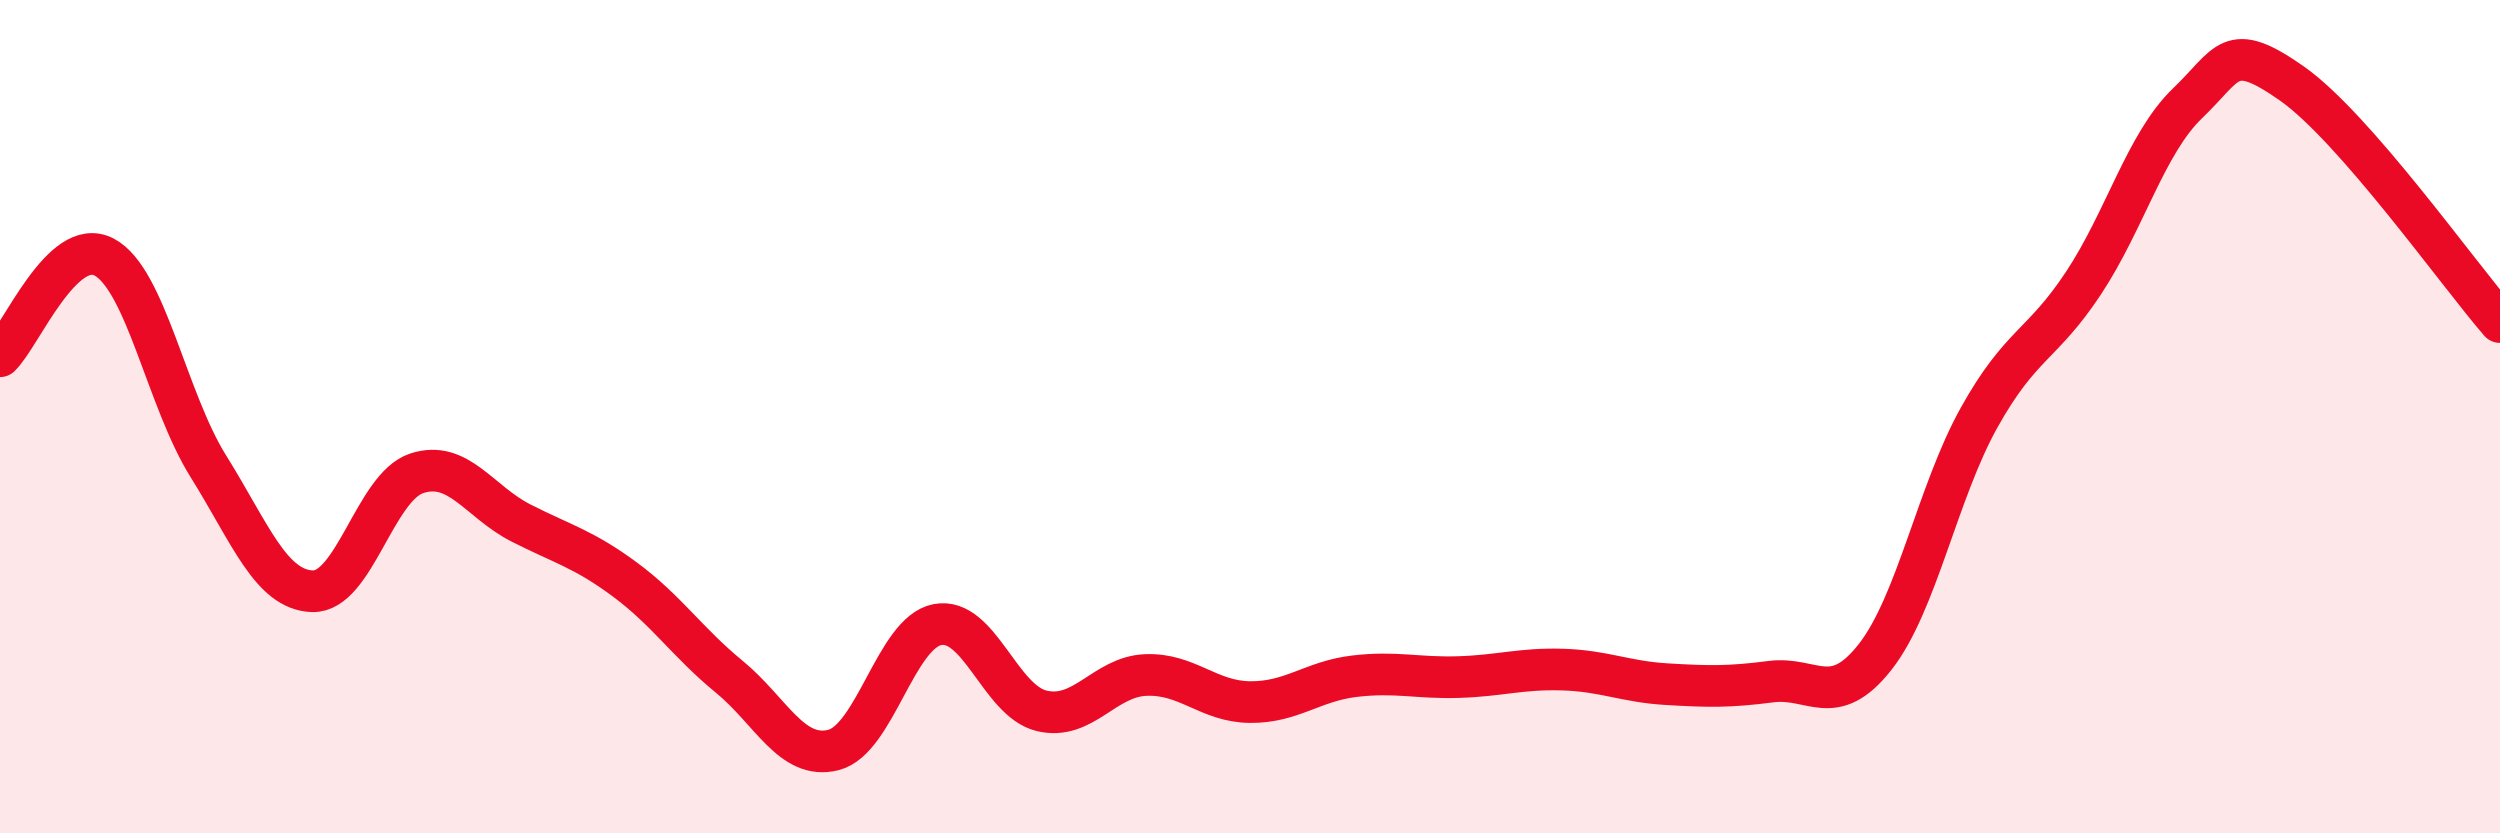
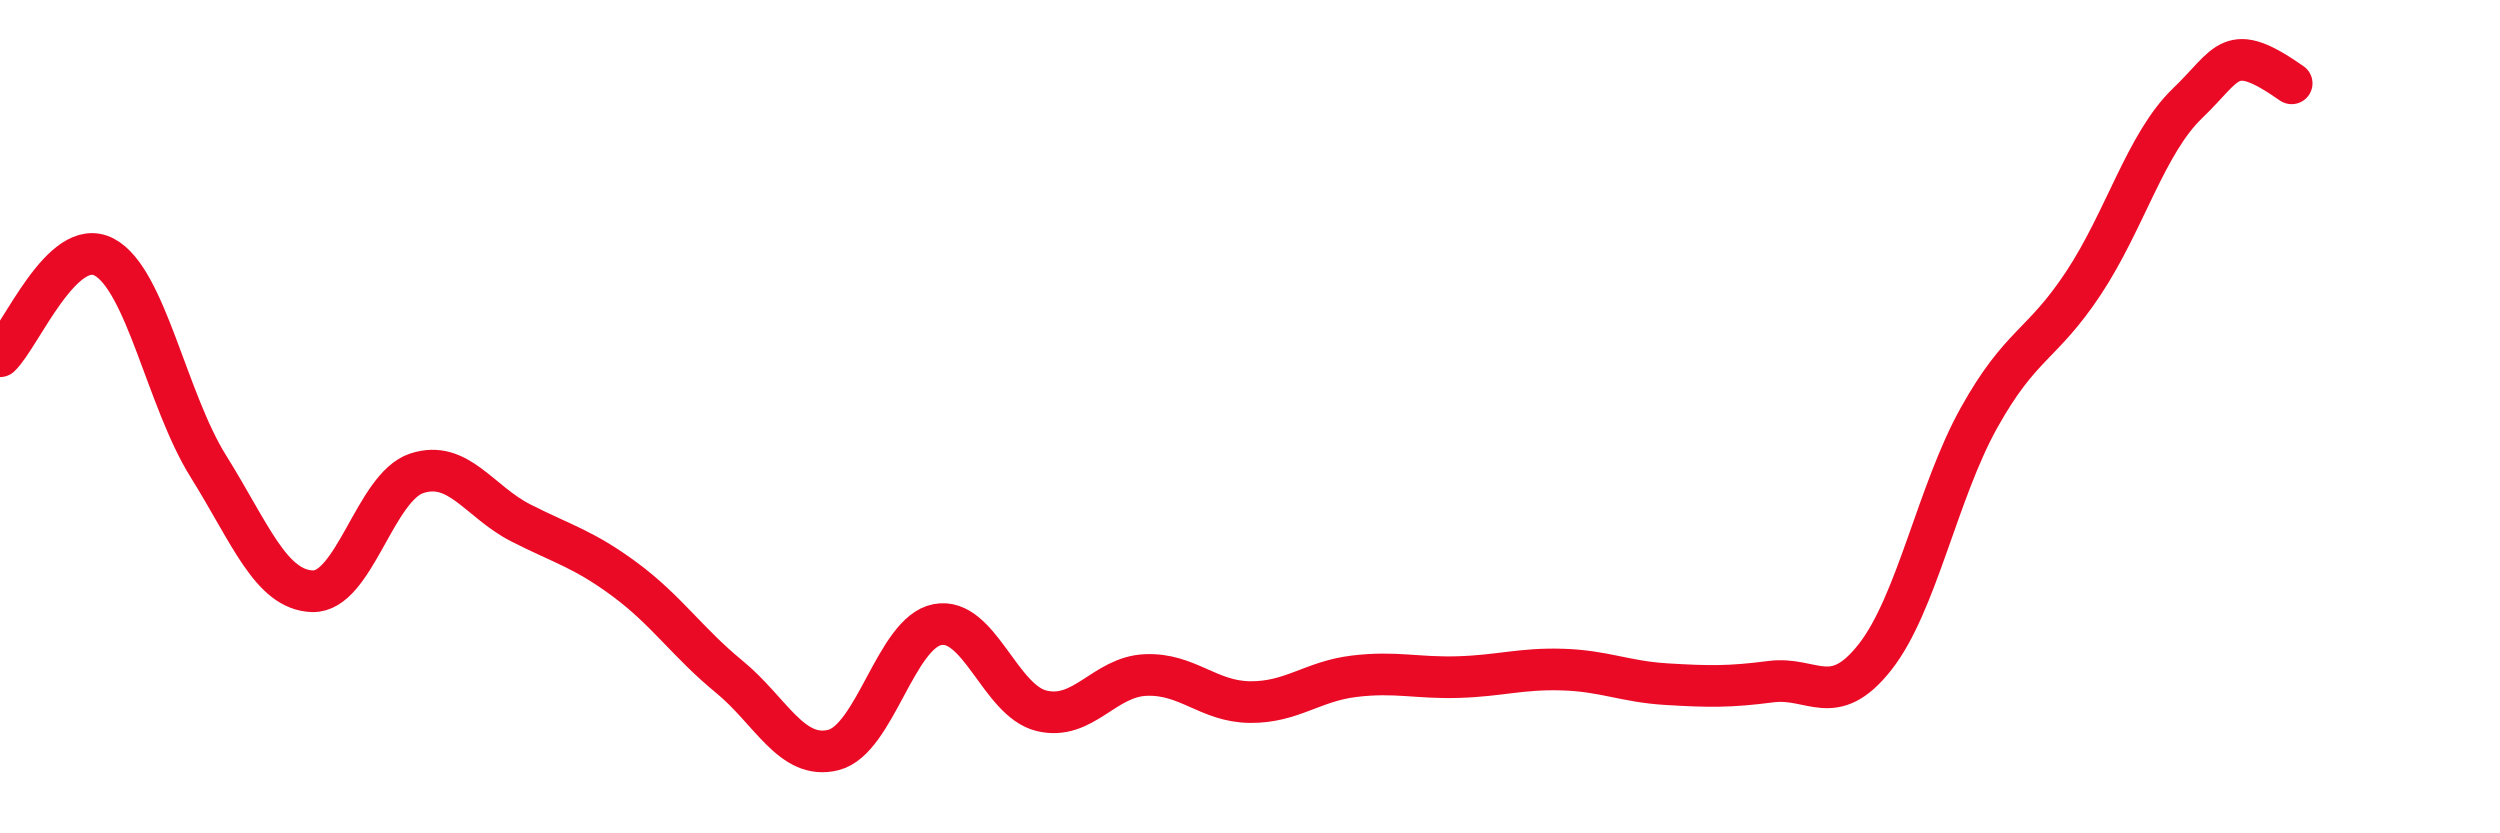
<svg xmlns="http://www.w3.org/2000/svg" width="60" height="20" viewBox="0 0 60 20">
-   <path d="M 0,8.55 C 0.5,8.07 1.5,5.64 2.5,6.17 C 3.5,6.7 4,9.59 5,11.19 C 6,12.79 6.5,14.16 7.5,14.19 C 8.5,14.22 9,11.69 10,11.36 C 11,11.03 11.5,12.04 12.5,12.55 C 13.5,13.06 14,13.17 15,13.91 C 16,14.65 16.5,15.42 17.5,16.24 C 18.5,17.06 19,18.25 20,18 C 21,17.75 21.5,15.18 22.5,14.99 C 23.5,14.8 24,16.82 25,17.06 C 26,17.3 26.5,16.24 27.5,16.2 C 28.5,16.16 29,16.84 30,16.85 C 31,16.86 31.5,16.35 32.5,16.23 C 33.5,16.11 34,16.28 35,16.25 C 36,16.22 36.5,16.04 37.5,16.07 C 38.5,16.1 39,16.36 40,16.42 C 41,16.48 41.5,16.49 42.5,16.36 C 43.5,16.23 44,17.04 45,15.77 C 46,14.5 46.5,11.81 47.5,10.02 C 48.5,8.23 49,8.31 50,6.8 C 51,5.29 51.5,3.44 52.5,2.48 C 53.5,1.52 53.5,0.95 55,2 C 56.5,3.05 59,6.58 60,7.73L60 20L0 20Z" fill="#EB0A25" opacity="0.1" stroke-linecap="round" stroke-linejoin="round" />
-   <path d="M 0,8.55 C 0.5,8.07 1.5,5.64 2.5,6.17 C 3.5,6.7 4,9.59 5,11.19 C 6,12.79 6.5,14.16 7.5,14.19 C 8.5,14.22 9,11.69 10,11.36 C 11,11.03 11.5,12.04 12.5,12.55 C 13.5,13.06 14,13.17 15,13.91 C 16,14.65 16.5,15.42 17.5,16.24 C 18.5,17.06 19,18.25 20,18 C 21,17.75 21.5,15.18 22.5,14.99 C 23.5,14.8 24,16.82 25,17.06 C 26,17.3 26.5,16.24 27.5,16.2 C 28.5,16.16 29,16.84 30,16.85 C 31,16.86 31.5,16.35 32.5,16.23 C 33.5,16.11 34,16.28 35,16.25 C 36,16.22 36.5,16.04 37.5,16.07 C 38.5,16.1 39,16.36 40,16.42 C 41,16.48 41.5,16.49 42.5,16.36 C 43.5,16.23 44,17.04 45,15.77 C 46,14.5 46.5,11.81 47.5,10.02 C 48.5,8.23 49,8.31 50,6.8 C 51,5.29 51.5,3.44 52.5,2.48 C 53.5,1.52 53.5,0.95 55,2 C 56.5,3.05 59,6.58 60,7.73" stroke="#EB0A25" stroke-width="1" fill="none" stroke-linecap="round" stroke-linejoin="round" />
+   <path d="M 0,8.55 C 0.5,8.07 1.5,5.64 2.5,6.17 C 3.5,6.7 4,9.59 5,11.19 C 6,12.79 6.5,14.16 7.5,14.19 C 8.5,14.22 9,11.69 10,11.36 C 11,11.03 11.5,12.04 12.5,12.55 C 13.5,13.06 14,13.17 15,13.91 C 16,14.65 16.5,15.42 17.5,16.24 C 18.5,17.06 19,18.25 20,18 C 21,17.75 21.5,15.18 22.5,14.99 C 23.5,14.8 24,16.82 25,17.06 C 26,17.3 26.5,16.24 27.5,16.2 C 28.5,16.16 29,16.84 30,16.85 C 31,16.86 31.5,16.35 32.5,16.23 C 33.5,16.11 34,16.28 35,16.25 C 36,16.22 36.5,16.04 37.5,16.07 C 38.5,16.1 39,16.36 40,16.42 C 41,16.48 41.5,16.49 42.5,16.36 C 43.5,16.23 44,17.04 45,15.77 C 46,14.5 46.5,11.81 47.5,10.02 C 48.5,8.23 49,8.31 50,6.8 C 51,5.29 51.5,3.44 52.5,2.48 C 53.5,1.52 53.5,0.95 55,2 " stroke="#EB0A25" stroke-width="1" fill="none" stroke-linecap="round" stroke-linejoin="round" />
</svg>